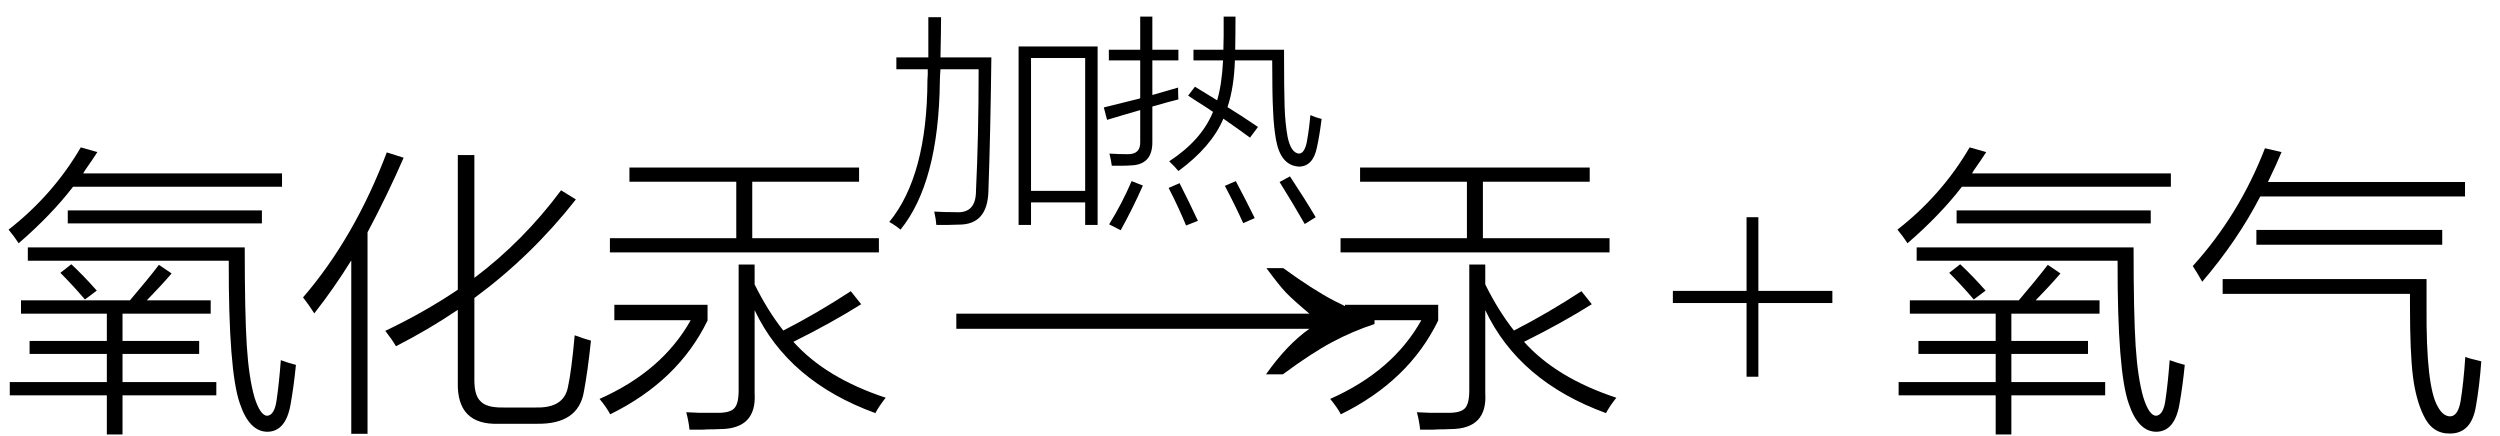
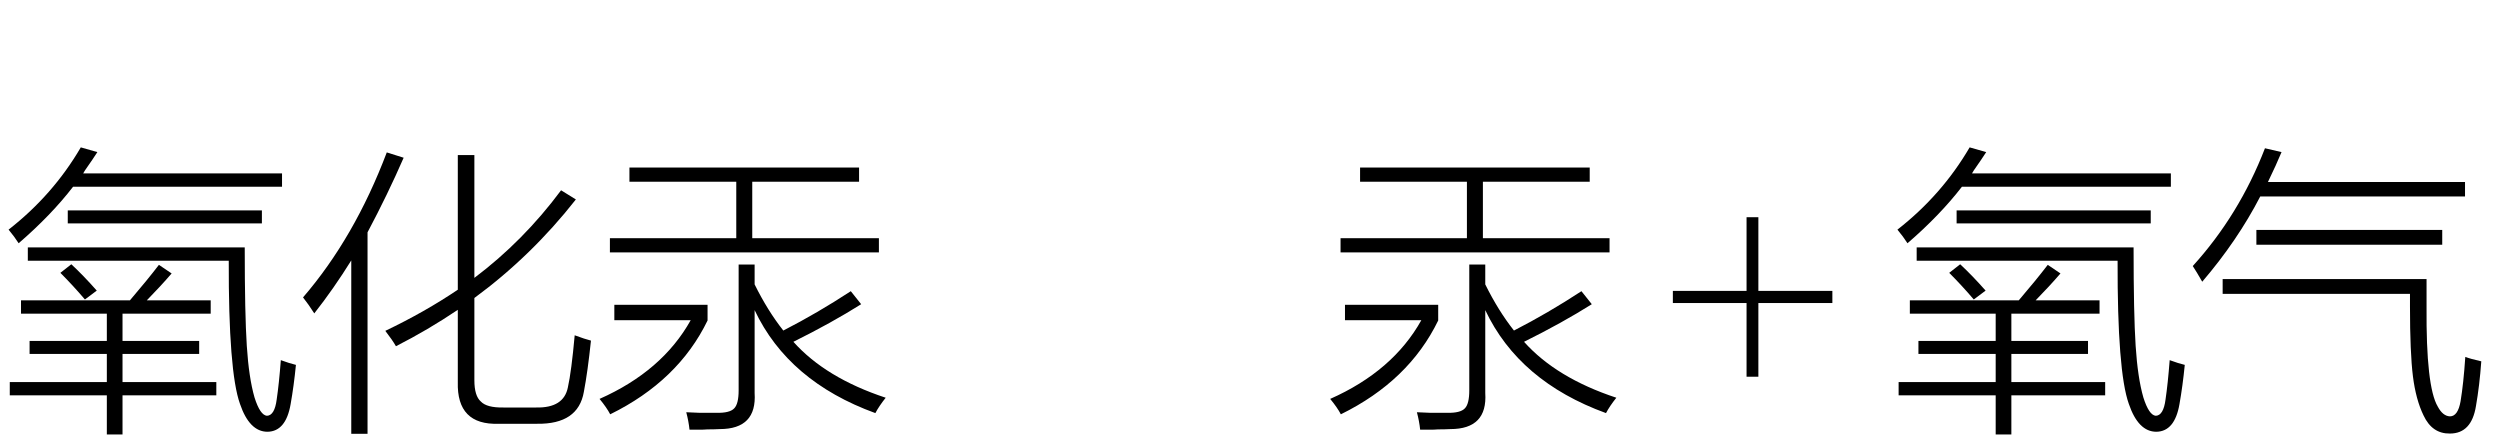
<svg xmlns="http://www.w3.org/2000/svg" stroke-dasharray="none" shape-rendering="auto" font-family="'Dialog'" width="132" text-rendering="auto" fill-opacity="1" contentScriptType="text/ecmascript" color-interpolation="auto" color-rendering="auto" preserveAspectRatio="xMidYMid meet" font-size="12" fill="black" stroke="black" image-rendering="auto" stroke-miterlimit="10" zoomAndPan="magnify" version="1.0" stroke-linecap="square" stroke-linejoin="miter" contentStyleType="text/css" font-style="normal" height="23" stroke-width="1" stroke-dashoffset="0" font-weight="normal" stroke-opacity="1">
  <defs id="genericDefs" />
  <g>
    <g text-rendering="optimizeLegibility" transform="translate(0,21)" color-rendering="optimizeQuality" color-interpolation="linearRGB" image-rendering="optimizeQuality">
      <path d="M1.109 -5.141 L6.859 -5.141 Q7.781 -6.219 8.391 -7.016 L9.062 -6.562 Q8.484 -5.891 7.75 -5.141 L11.125 -5.141 L11.125 -4.438 L6.469 -4.438 L6.469 -3 L10.516 -3 L10.516 -2.312 L6.469 -2.312 L6.469 -0.828 L11.422 -0.828 L11.422 -0.125 L6.469 -0.125 L6.469 1.938 L5.641 1.938 L5.641 -0.125 L0.516 -0.125 L0.516 -0.828 L5.641 -0.828 L5.641 -2.312 L1.562 -2.312 L1.562 -3 L5.641 -3 L5.641 -4.438 L1.109 -4.438 L1.109 -5.141 ZM14.609 0.094 Q14.734 -0.75 14.828 -1.984 Q15.297 -1.812 15.625 -1.734 Q15.516 -0.625 15.344 0.344 Q15.094 1.781 14.125 1.797 Q13.172 1.797 12.672 0.328 Q12.062 -1.375 12.078 -7.234 L1.469 -7.234 L1.469 -7.938 L12.922 -7.938 Q12.922 -4.406 13.031 -2.734 Q13.141 -1.047 13.438 -0.016 Q13.734 0.922 14.094 0.953 Q14.5 0.938 14.609 0.094 ZM4.266 -13.219 L5.141 -12.969 Q4.922 -12.625 4.484 -12 Q4.422 -11.891 4.391 -11.844 L14.891 -11.844 L14.891 -11.141 L3.859 -11.141 Q2.703 -9.641 0.984 -8.156 Q0.766 -8.5 0.453 -8.875 Q2.797 -10.703 4.266 -13.219 ZM3.578 -9.891 L13.828 -9.891 L13.828 -9.203 L3.578 -9.203 L3.578 -9.891 ZM3.188 -6.594 L3.766 -7.047 Q4.406 -6.453 5.109 -5.656 L4.484 -5.188 Q3.859 -5.922 3.188 -6.594 Z" stroke="none" />
    </g>
    <g text-rendering="optimizeLegibility" transform="translate(15.625,21)" color-rendering="optimizeQuality" color-interpolation="linearRGB" image-rendering="optimizeQuality">
      <path d="M5.281 -2.719 Q5.094 -3.047 4.719 -3.531 Q6.812 -4.531 8.547 -5.703 L8.547 -12.812 L9.422 -12.812 L9.422 -6.328 Q12.016 -8.281 14 -10.953 L14.781 -10.469 Q12.438 -7.484 9.422 -5.266 L9.422 -0.922 Q9.422 -0.094 9.766 0.203 Q10.078 0.531 10.953 0.516 L12.688 0.516 Q14.141 0.547 14.359 -0.547 Q14.547 -1.391 14.719 -3.297 Q15.266 -3.094 15.578 -3.016 Q15.406 -1.375 15.203 -0.312 Q14.906 1.406 12.734 1.375 L10.703 1.375 Q8.484 1.453 8.547 -0.828 L8.547 -4.641 Q6.969 -3.578 5.281 -2.719 ZM0.969 -4.453 Q0.672 -4.922 0.375 -5.297 Q3.094 -8.453 4.797 -12.953 L5.688 -12.672 Q4.844 -10.734 3.781 -8.734 L3.781 1.906 L2.922 1.906 L2.922 -7.25 Q2 -5.766 0.969 -4.453 Z" stroke="none" />
    </g>
    <g text-rendering="optimizeLegibility" transform="translate(31.203,21)" color-rendering="optimizeQuality" color-interpolation="linearRGB" image-rendering="optimizeQuality">
      <path d="M2.031 -12.156 L14.156 -12.156 L14.156 -11.406 L8.516 -11.406 L8.516 -8.422 L15.203 -8.422 L15.203 -7.672 L1 -7.672 L1 -8.422 L7.672 -8.422 L7.672 -11.406 L2.031 -11.406 L2.031 -12.156 ZM8.641 -7.031 L8.641 -5.984 Q9.328 -4.594 10.156 -3.547 Q11.953 -4.469 13.719 -5.625 L14.266 -4.938 Q12.703 -3.953 10.688 -2.953 Q12.391 -1.047 15.562 0 Q15.203 0.453 15.016 0.812 Q10.422 -0.859 8.641 -4.625 L8.641 -0.25 Q8.766 1.656 6.797 1.656 Q6.5 1.672 6.141 1.672 Q5.953 1.688 5.75 1.688 Q5.562 1.688 5.203 1.688 Q5.156 1.234 5.031 0.766 Q5.406 0.781 5.75 0.797 Q5.922 0.797 6.125 0.797 Q6.297 0.797 6.625 0.797 Q7.328 0.812 7.562 0.562 Q7.797 0.328 7.797 -0.391 L7.797 -7.031 L8.641 -7.031 ZM1.234 -4.094 L1.234 -4.906 L6.156 -4.906 L6.156 -4.078 Q4.609 -0.891 1.016 0.875 Q0.828 0.516 0.453 0.062 Q3.766 -1.406 5.266 -4.094 L1.234 -4.094 Z" stroke="none" />
    </g>
    <g text-rendering="optimizeLegibility" transform="translate(49.558,21) matrix(1.497,0,0,1,0,0)" color-rendering="optimizeQuality" color-interpolation="linearRGB" image-rendering="optimizeQuality">
-       <path d="M12.156 -6.844 Q13.188 -5.719 13.945 -5.125 Q14.703 -4.531 15.375 -4.25 L15.375 -3.891 Q14.609 -3.516 13.883 -2.938 Q13.156 -2.359 12.141 -1.234 L11.547 -1.234 Q12.281 -2.797 13.078 -3.641 L0.625 -3.641 L0.625 -4.438 L13.078 -4.438 Q12.484 -5.188 12.25 -5.555 Q12.016 -5.922 11.562 -6.844 L12.156 -6.844 Z" stroke="none" />
-     </g>
+       </g>
    <g text-rendering="optimizeLegibility" transform="translate(46.766,10.719)" color-rendering="optimizeQuality" color-interpolation="linearRGB" image-rendering="optimizeQuality">
-       <path d="M7.016 -8.266 L11.188 -8.266 L11.188 1.156 L10.531 1.156 L10.531 -0.031 L7.672 -0.031 L7.672 1.156 L7.016 1.156 L7.016 -8.266 ZM7.672 -7.656 L7.672 -0.641 L10.531 -0.641 L10.531 -7.656 L7.672 -7.656 ZM2.25 -9.812 L2.922 -9.812 Q2.922 -9.125 2.891 -7.688 L5.578 -7.688 Q5.531 -3.719 5.422 -0.625 Q5.375 1.156 3.844 1.141 Q3.594 1.156 3.328 1.156 Q3.203 1.156 3.047 1.156 Q2.938 1.156 2.672 1.156 Q2.656 0.875 2.562 0.453 Q3.094 0.484 3.703 0.484 Q4.766 0.562 4.766 -0.641 Q4.906 -3.547 4.906 -7.062 L2.891 -7.062 Q2.859 -6.672 2.859 -6.438 Q2.797 -1.078 0.781 1.406 Q0.5 1.172 0.188 1 Q2.188 -1.438 2.203 -6.5 Q2.203 -6.578 2.219 -6.766 Q2.219 -6.969 2.219 -7.062 L0.562 -7.062 L0.562 -7.688 L2.25 -7.688 Q2.25 -8.062 2.25 -8.562 Q2.25 -8.812 2.25 -9.094 Q2.25 -9.344 2.25 -9.812 Z" stroke="none" />
-     </g>
+       </g>
    <g text-rendering="optimizeLegibility" transform="translate(57.953,10.719)" color-rendering="optimizeQuality" color-interpolation="linearRGB" image-rendering="optimizeQuality">
-       <path d="M5.062 -8.094 L6.641 -8.094 Q6.641 -8.391 6.656 -8.812 Q6.656 -9 6.656 -9.25 Q6.656 -9.453 6.656 -9.844 L7.281 -9.844 Q7.281 -8.875 7.266 -8.094 L9.844 -8.094 Q9.844 -5.938 9.875 -5.062 Q9.906 -4.188 10.031 -3.5 Q10.203 -2.656 10.625 -2.609 Q10.922 -2.609 11.047 -3.219 Q11.172 -3.906 11.234 -4.641 Q11.516 -4.516 11.828 -4.438 Q11.719 -3.562 11.578 -2.922 Q11.375 -1.938 10.641 -1.922 Q9.672 -1.969 9.422 -3.328 Q9.297 -4.031 9.266 -4.875 Q9.219 -5.703 9.219 -7.531 L7.25 -7.531 Q7.203 -6.094 6.859 -5.062 Q7.5 -4.672 8.469 -4.016 L8.047 -3.453 Q7.812 -3.625 7.375 -3.938 Q6.875 -4.297 6.641 -4.453 Q6.016 -2.969 4.266 -1.688 Q4.078 -1.922 3.781 -2.203 Q5.484 -3.312 6.094 -4.812 Q5.781 -5.031 5.109 -5.453 Q4.891 -5.594 4.781 -5.672 L5.141 -6.141 Q5.203 -6.109 5.344 -6.016 Q5.75 -5.766 6.312 -5.422 Q6.562 -6.266 6.625 -7.531 L5.062 -7.531 L5.062 -8.094 ZM0.5 -4.391 L0.328 -5.047 Q0.922 -5.188 2.156 -5.5 Q2.219 -5.516 2.25 -5.531 L2.25 -7.531 L0.594 -7.531 L0.594 -8.094 L2.25 -8.094 L2.25 -9.844 L2.891 -9.844 L2.891 -8.094 L4.266 -8.094 L4.266 -7.531 L2.891 -7.531 L2.891 -5.703 Q3.609 -5.906 4.25 -6.094 Q4.25 -5.688 4.266 -5.469 Q3.922 -5.391 2.891 -5.094 L2.891 -3.234 Q2.906 -2 1.719 -1.984 Q1.531 -1.969 1.312 -1.969 Q1.219 -1.969 1.094 -1.969 Q0.984 -1.969 0.75 -1.969 Q0.703 -2.312 0.625 -2.609 Q1.109 -2.578 1.578 -2.578 Q2.281 -2.562 2.25 -3.25 L2.25 -4.906 Q1.984 -4.828 1.391 -4.656 Q0.812 -4.484 0.5 -4.391 ZM1.797 -1.156 L2.391 -0.922 Q1.859 0.281 1.219 1.438 L0.609 1.125 Q1.281 0.047 1.797 -1.156 ZM9.609 -1.109 L10.156 -1.406 Q10.953 -0.203 11.516 0.75 L10.938 1.109 Q10.359 0.094 9.609 -1.109 ZM3.75 -0.797 L4.328 -1.047 Q4.859 0 5.297 0.938 L4.672 1.188 Q4.266 0.203 3.75 -0.797 ZM6.719 -0.906 L7.297 -1.156 Q7.844 -0.125 8.297 0.797 L7.688 1.062 Q7.234 0.062 6.719 -0.906 Z" stroke="none" />
-     </g>
+       </g>
    <g text-rendering="optimizeLegibility" transform="translate(69.781,21)" color-rendering="optimizeQuality" color-interpolation="linearRGB" image-rendering="optimizeQuality">
      <path d="M2.031 -12.156 L14.156 -12.156 L14.156 -11.406 L8.516 -11.406 L8.516 -8.422 L15.203 -8.422 L15.203 -7.672 L1 -7.672 L1 -8.422 L7.672 -8.422 L7.672 -11.406 L2.031 -11.406 L2.031 -12.156 ZM8.641 -7.031 L8.641 -5.984 Q9.328 -4.594 10.156 -3.547 Q11.953 -4.469 13.719 -5.625 L14.266 -4.938 Q12.703 -3.953 10.688 -2.953 Q12.391 -1.047 15.562 0 Q15.203 0.453 15.016 0.812 Q10.422 -0.859 8.641 -4.625 L8.641 -0.25 Q8.766 1.656 6.797 1.656 Q6.5 1.672 6.141 1.672 Q5.953 1.688 5.75 1.688 Q5.562 1.688 5.203 1.688 Q5.156 1.234 5.031 0.766 Q5.406 0.781 5.75 0.797 Q5.922 0.797 6.125 0.797 Q6.297 0.797 6.625 0.797 Q7.328 0.812 7.562 0.562 Q7.797 0.328 7.797 -0.391 L7.797 -7.031 L8.641 -7.031 ZM1.234 -4.094 L1.234 -4.906 L6.156 -4.906 L6.156 -4.078 Q4.609 -0.891 1.016 0.875 Q0.828 0.516 0.453 0.062 Q3.766 -1.406 5.266 -4.094 L1.234 -4.094 Z" stroke="none" />
    </g>
    <g text-rendering="optimizeLegibility" transform="translate(88.03,21)" color-rendering="optimizeQuality" color-interpolation="linearRGB" image-rendering="optimizeQuality">
      <path d="M4.188 -1.109 L4.188 -5 L0.297 -5 L0.297 -5.641 L4.188 -5.641 L4.188 -9.531 L4.812 -9.531 L4.812 -5.641 L8.719 -5.641 L8.719 -5 L4.812 -5 L4.812 -1.109 L4.188 -1.109 Z" stroke="none" />
    </g>
    <g text-rendering="optimizeLegibility" transform="translate(99.731,21)" color-rendering="optimizeQuality" color-interpolation="linearRGB" image-rendering="optimizeQuality">
      <path d="M1.109 -5.141 L6.859 -5.141 Q7.781 -6.219 8.391 -7.016 L9.062 -6.562 Q8.484 -5.891 7.75 -5.141 L11.125 -5.141 L11.125 -4.438 L6.469 -4.438 L6.469 -3 L10.516 -3 L10.516 -2.312 L6.469 -2.312 L6.469 -0.828 L11.422 -0.828 L11.422 -0.125 L6.469 -0.125 L6.469 1.938 L5.641 1.938 L5.641 -0.125 L0.516 -0.125 L0.516 -0.828 L5.641 -0.828 L5.641 -2.312 L1.562 -2.312 L1.562 -3 L5.641 -3 L5.641 -4.438 L1.109 -4.438 L1.109 -5.141 ZM14.609 0.094 Q14.734 -0.75 14.828 -1.984 Q15.297 -1.812 15.625 -1.734 Q15.516 -0.625 15.344 0.344 Q15.094 1.781 14.125 1.797 Q13.172 1.797 12.672 0.328 Q12.062 -1.375 12.078 -7.234 L1.469 -7.234 L1.469 -7.938 L12.922 -7.938 Q12.922 -4.406 13.031 -2.734 Q13.141 -1.047 13.438 -0.016 Q13.734 0.922 14.094 0.953 Q14.5 0.938 14.609 0.094 ZM4.266 -13.219 L5.141 -12.969 Q4.922 -12.625 4.484 -12 Q4.422 -11.891 4.391 -11.844 L14.891 -11.844 L14.891 -11.141 L3.859 -11.141 Q2.703 -9.641 0.984 -8.156 Q0.766 -8.5 0.453 -8.875 Q2.797 -10.703 4.266 -13.219 ZM3.578 -9.891 L13.828 -9.891 L13.828 -9.203 L3.578 -9.203 L3.578 -9.891 ZM3.188 -6.594 L3.766 -7.047 Q4.406 -6.453 5.109 -5.656 L4.484 -5.188 Q3.859 -5.922 3.188 -6.594 Z" stroke="none" />
    </g>
    <g text-rendering="optimizeLegibility" transform="translate(115.356,21)" color-rendering="optimizeQuality" color-interpolation="linearRGB" image-rendering="optimizeQuality">
      <path d="M2 -5.484 L2 -6.266 L12.766 -6.266 L12.766 -4.812 Q12.734 -0.578 13.359 0.469 Q13.625 0.969 14 0.984 Q14.422 0.984 14.562 0.188 Q14.719 -0.766 14.812 -2.156 Q15.094 -2.047 15.656 -1.922 Q15.562 -0.625 15.375 0.438 Q15.141 1.891 14 1.891 Q13.062 1.906 12.609 0.938 Q12.203 0.109 12.047 -1.125 Q11.891 -2.375 11.891 -4.828 L11.891 -5.484 L2 -5.484 ZM0.922 -6.125 Q0.609 -6.672 0.422 -6.953 Q2.875 -9.656 4.234 -13.172 L5.109 -12.969 Q4.844 -12.328 4.391 -11.391 L14.797 -11.391 L14.797 -10.625 L3.984 -10.625 Q2.781 -8.297 0.922 -6.125 ZM3.781 -8.859 L13.594 -8.859 L13.594 -8.078 L3.781 -8.078 L3.781 -8.859 Z" stroke="none" />
    </g>
  </g>
</svg>